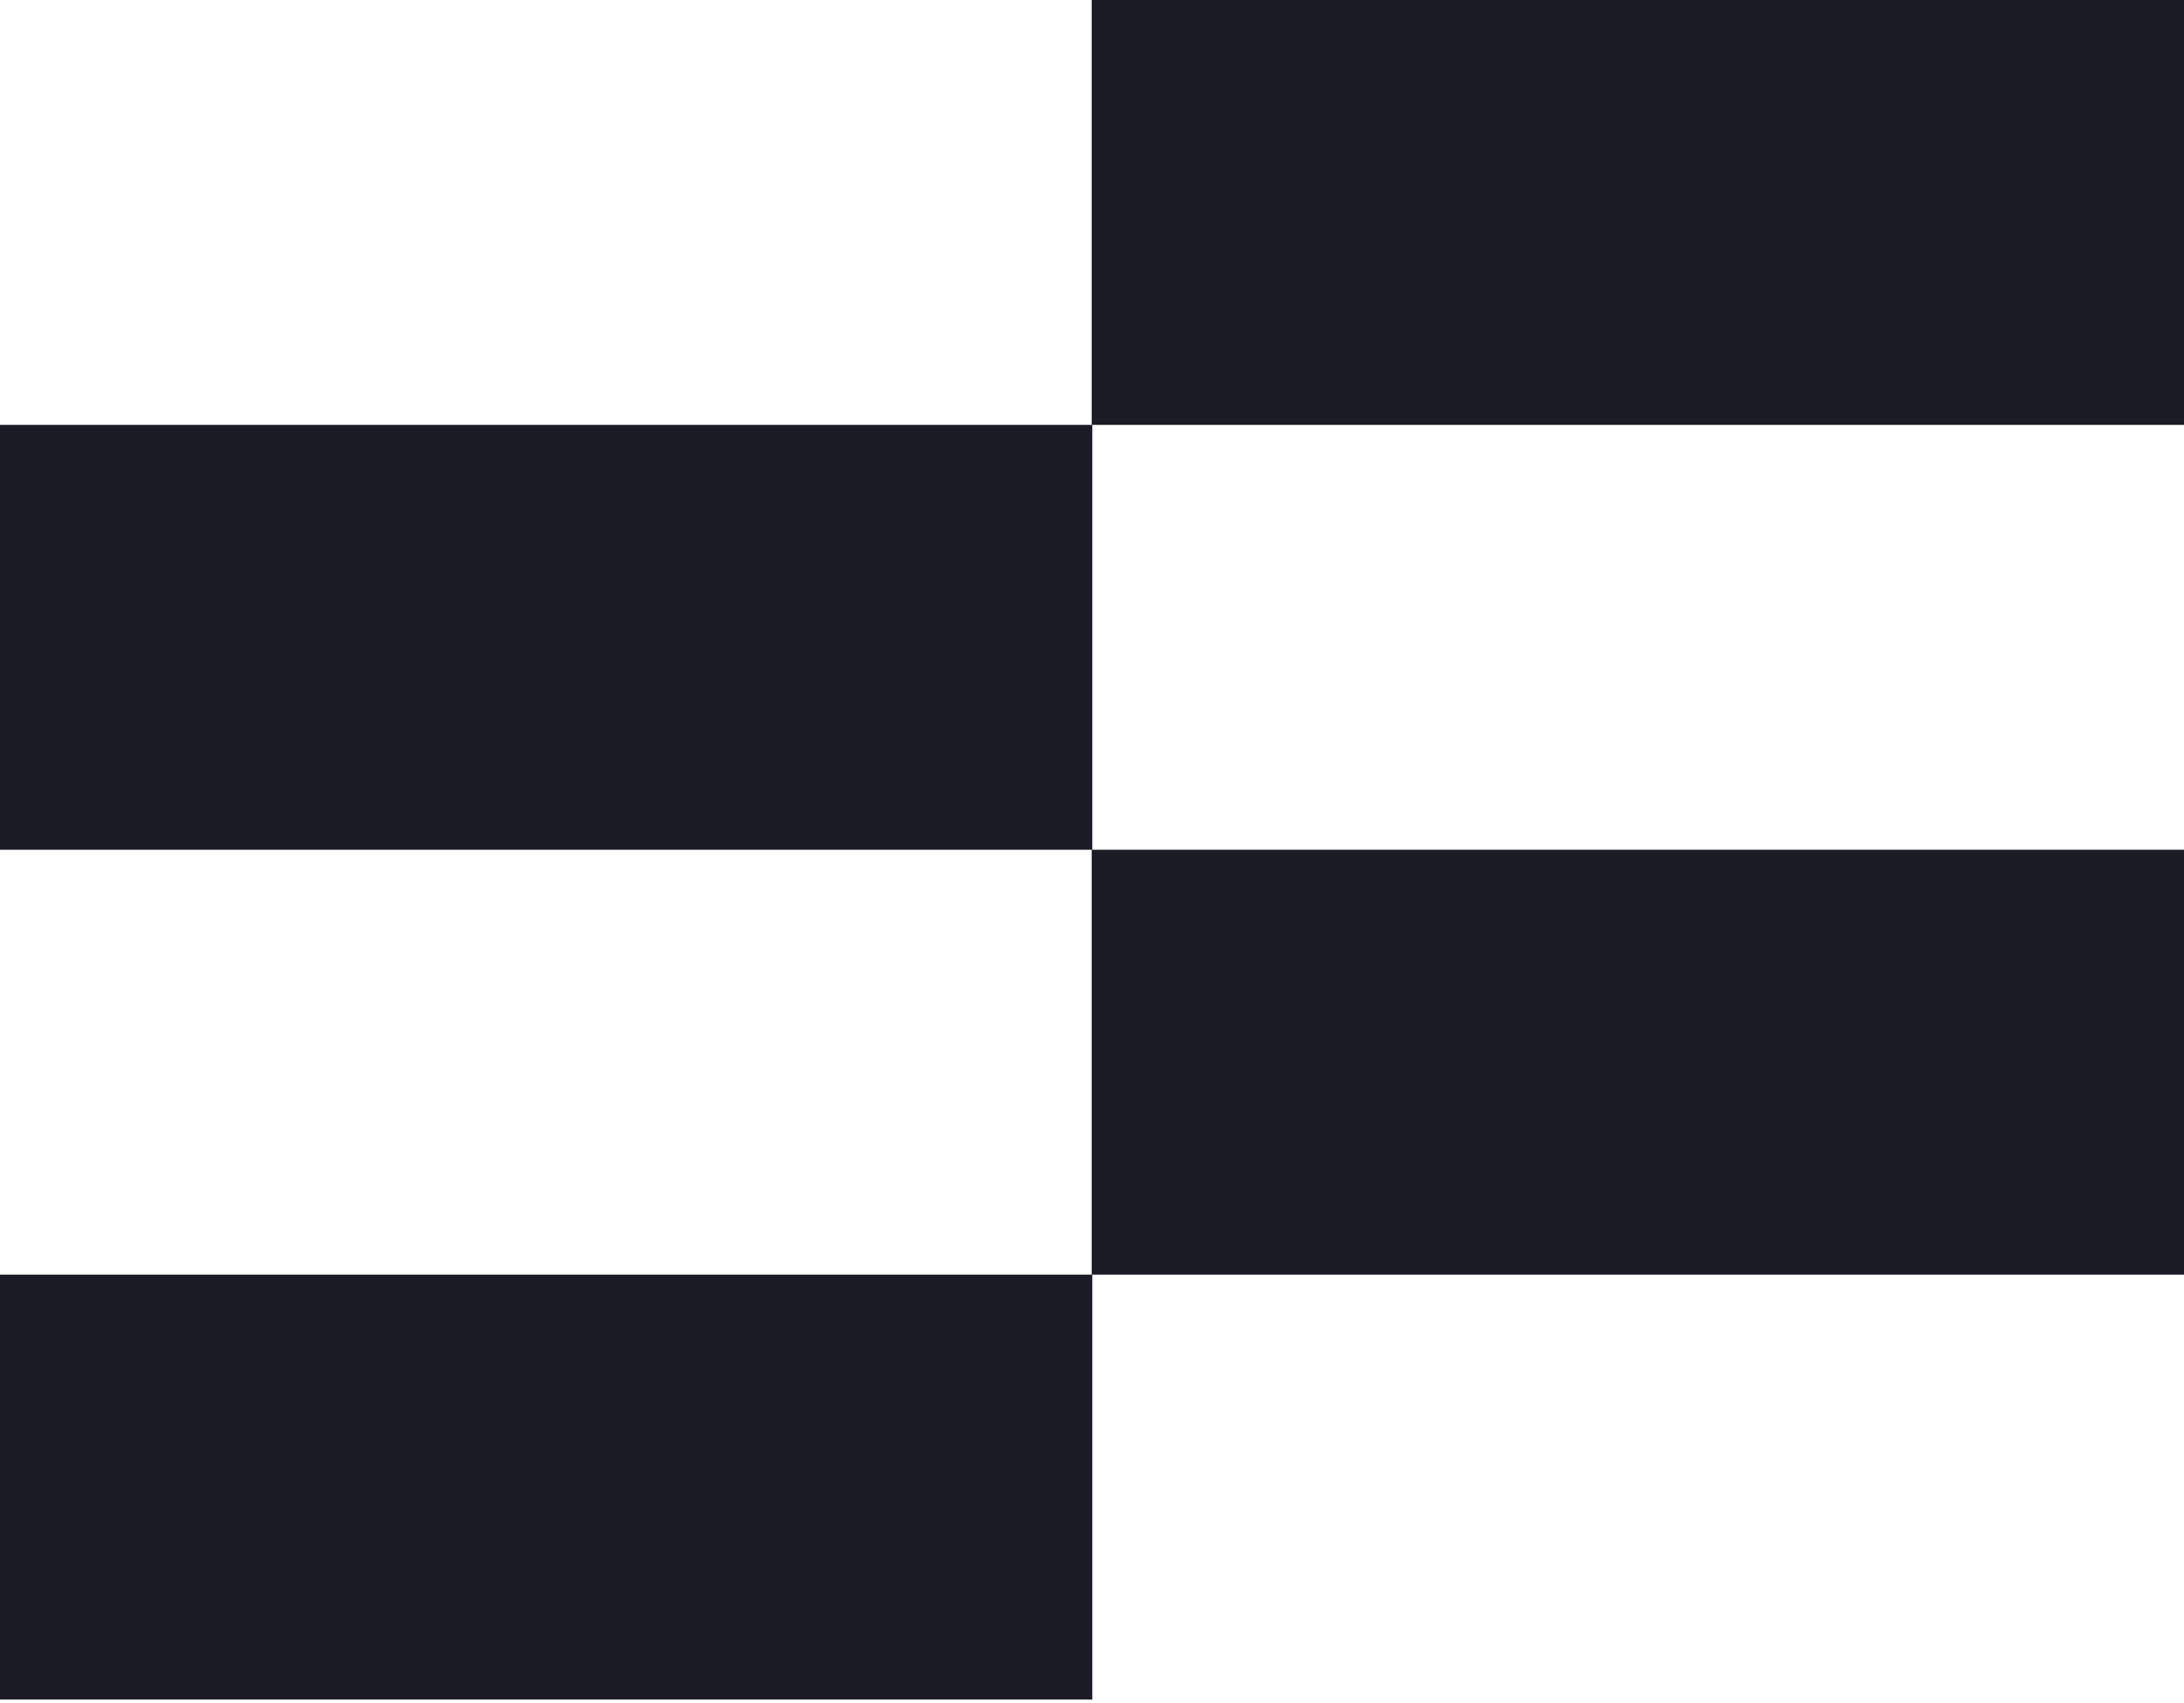
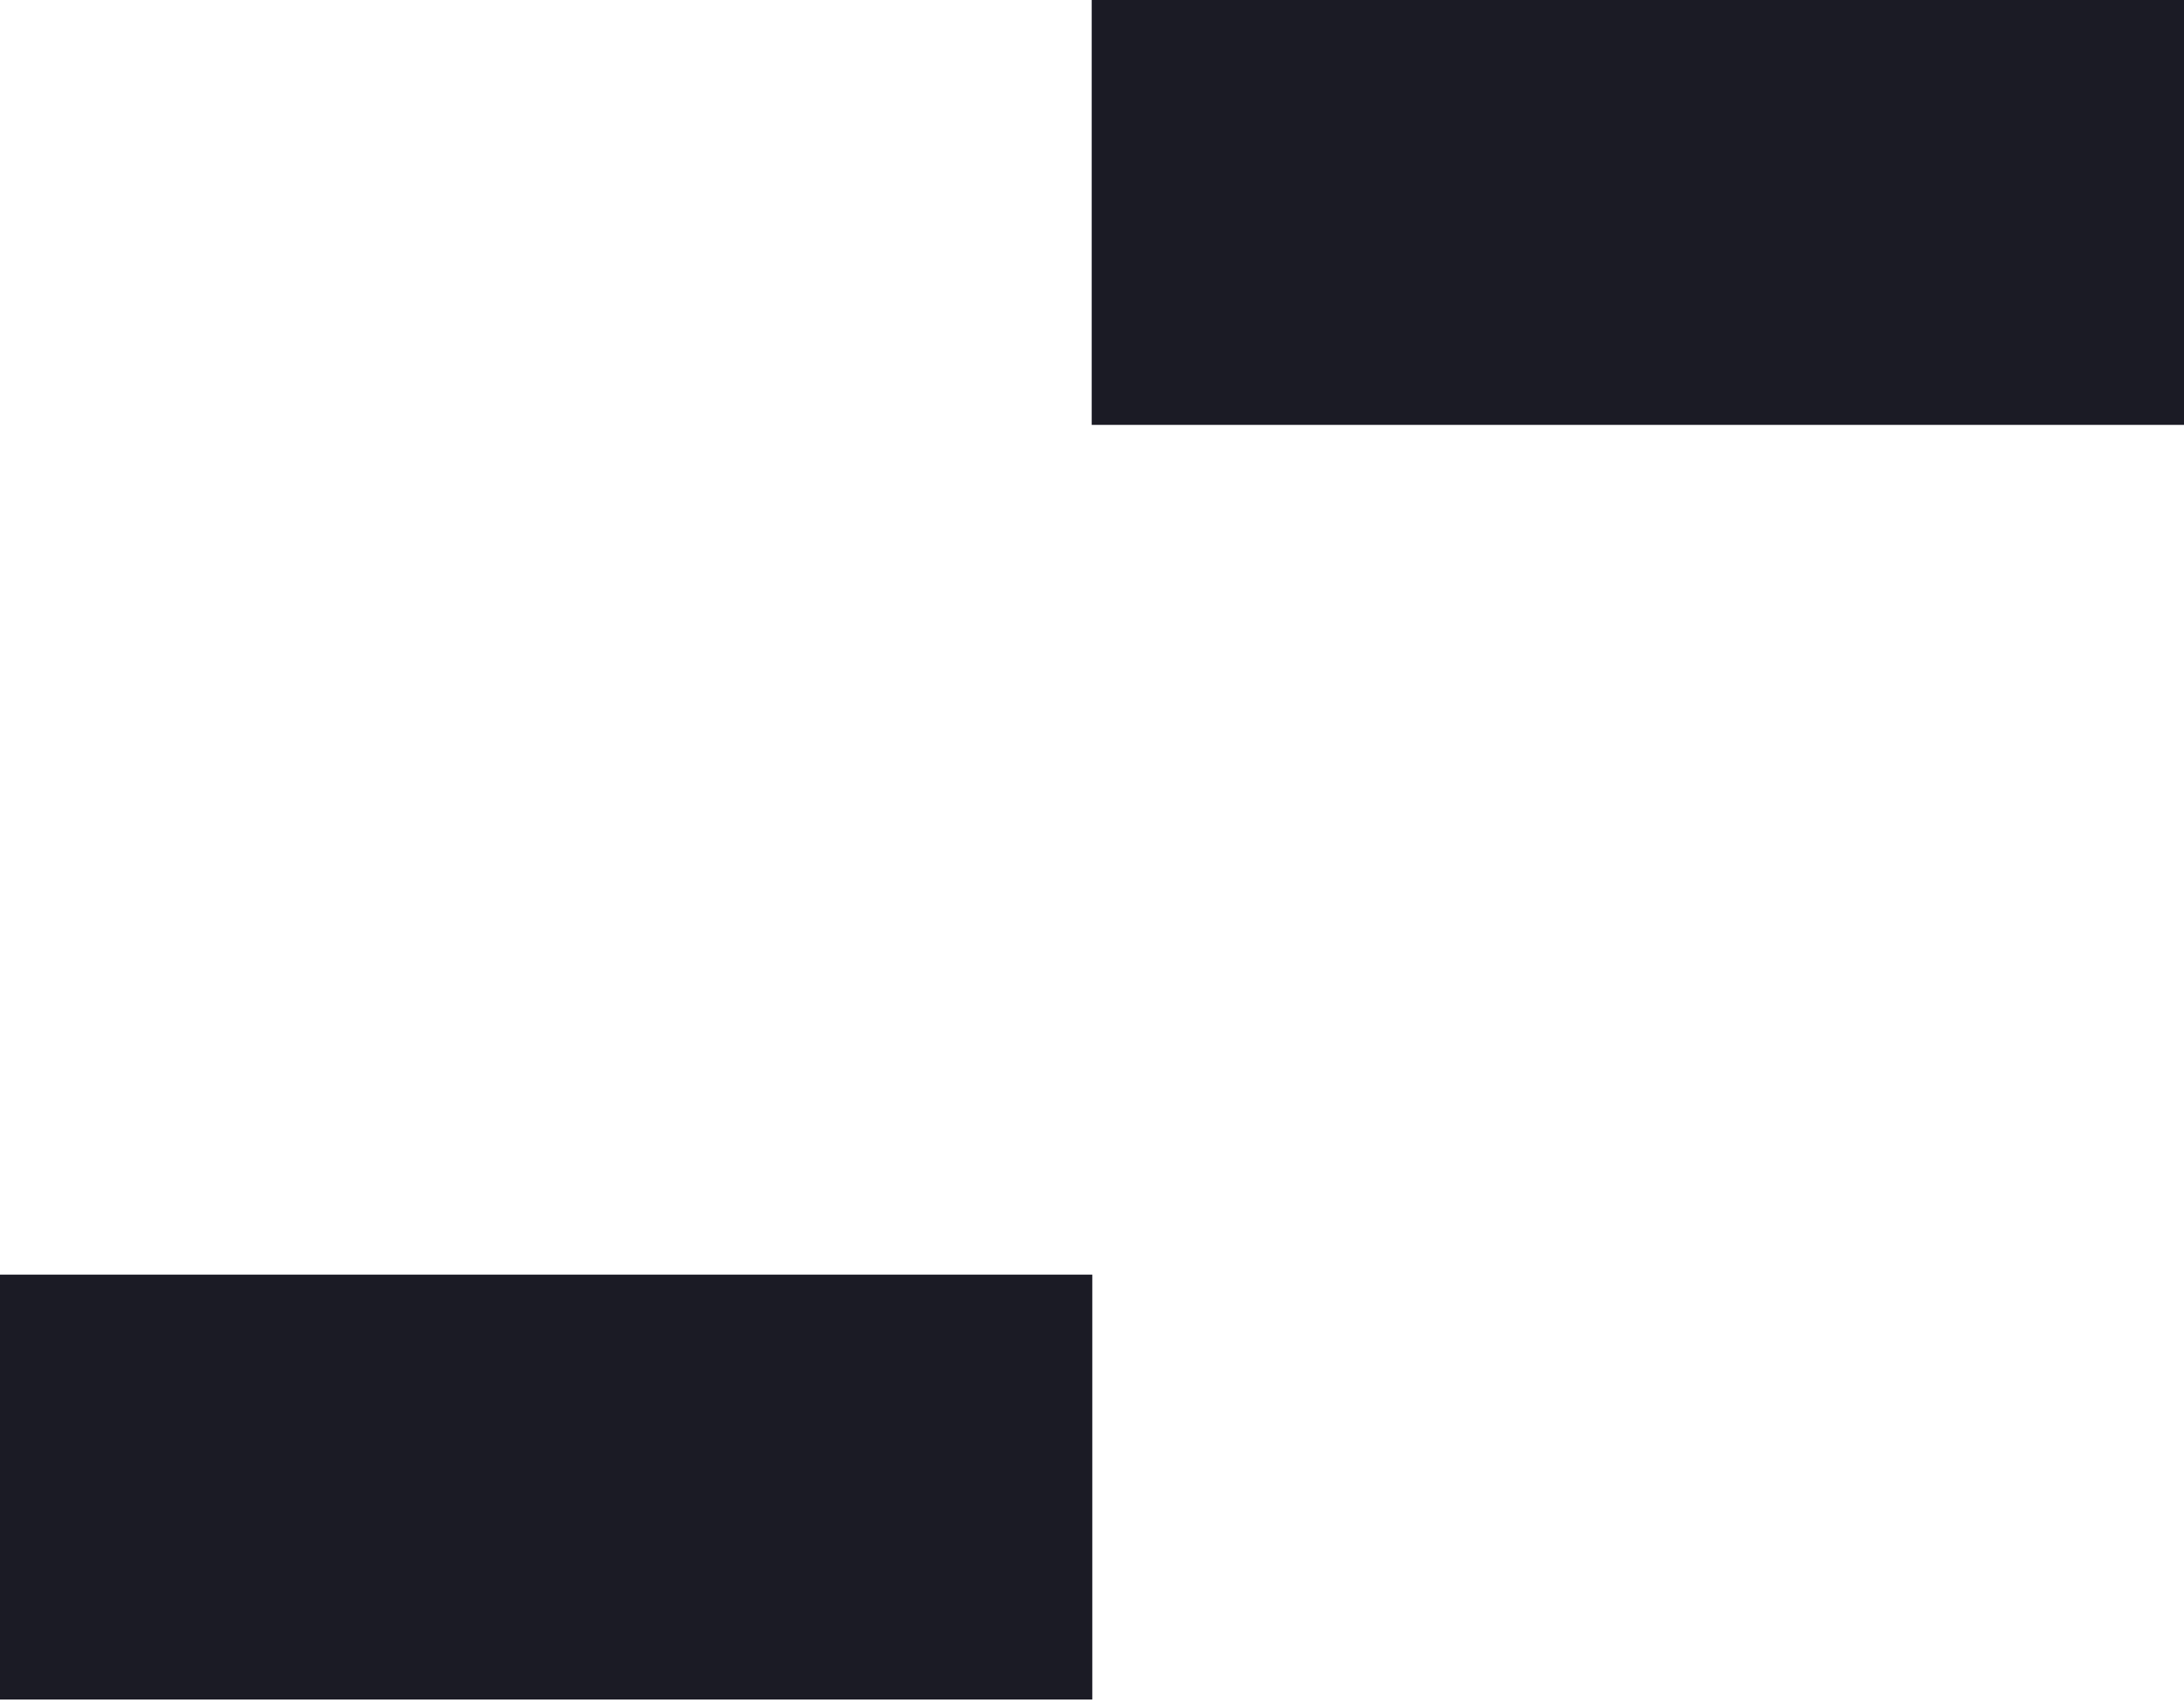
<svg xmlns="http://www.w3.org/2000/svg" width="186" height="145" viewBox="0 0 186 145" fill="none">
-   <rect y="36.177" width="93.026" height="36.177" fill="#1B1B25" />
-   <rect x="92.974" y="72.353" width="93.026" height="36.177" fill="#1B1B25" />
  <rect x="92.974" width="93.026" height="36.177" fill="#1B1B25" />
  <rect y="108.53" width="93.026" height="36.177" fill="#1B1B25" />
</svg>